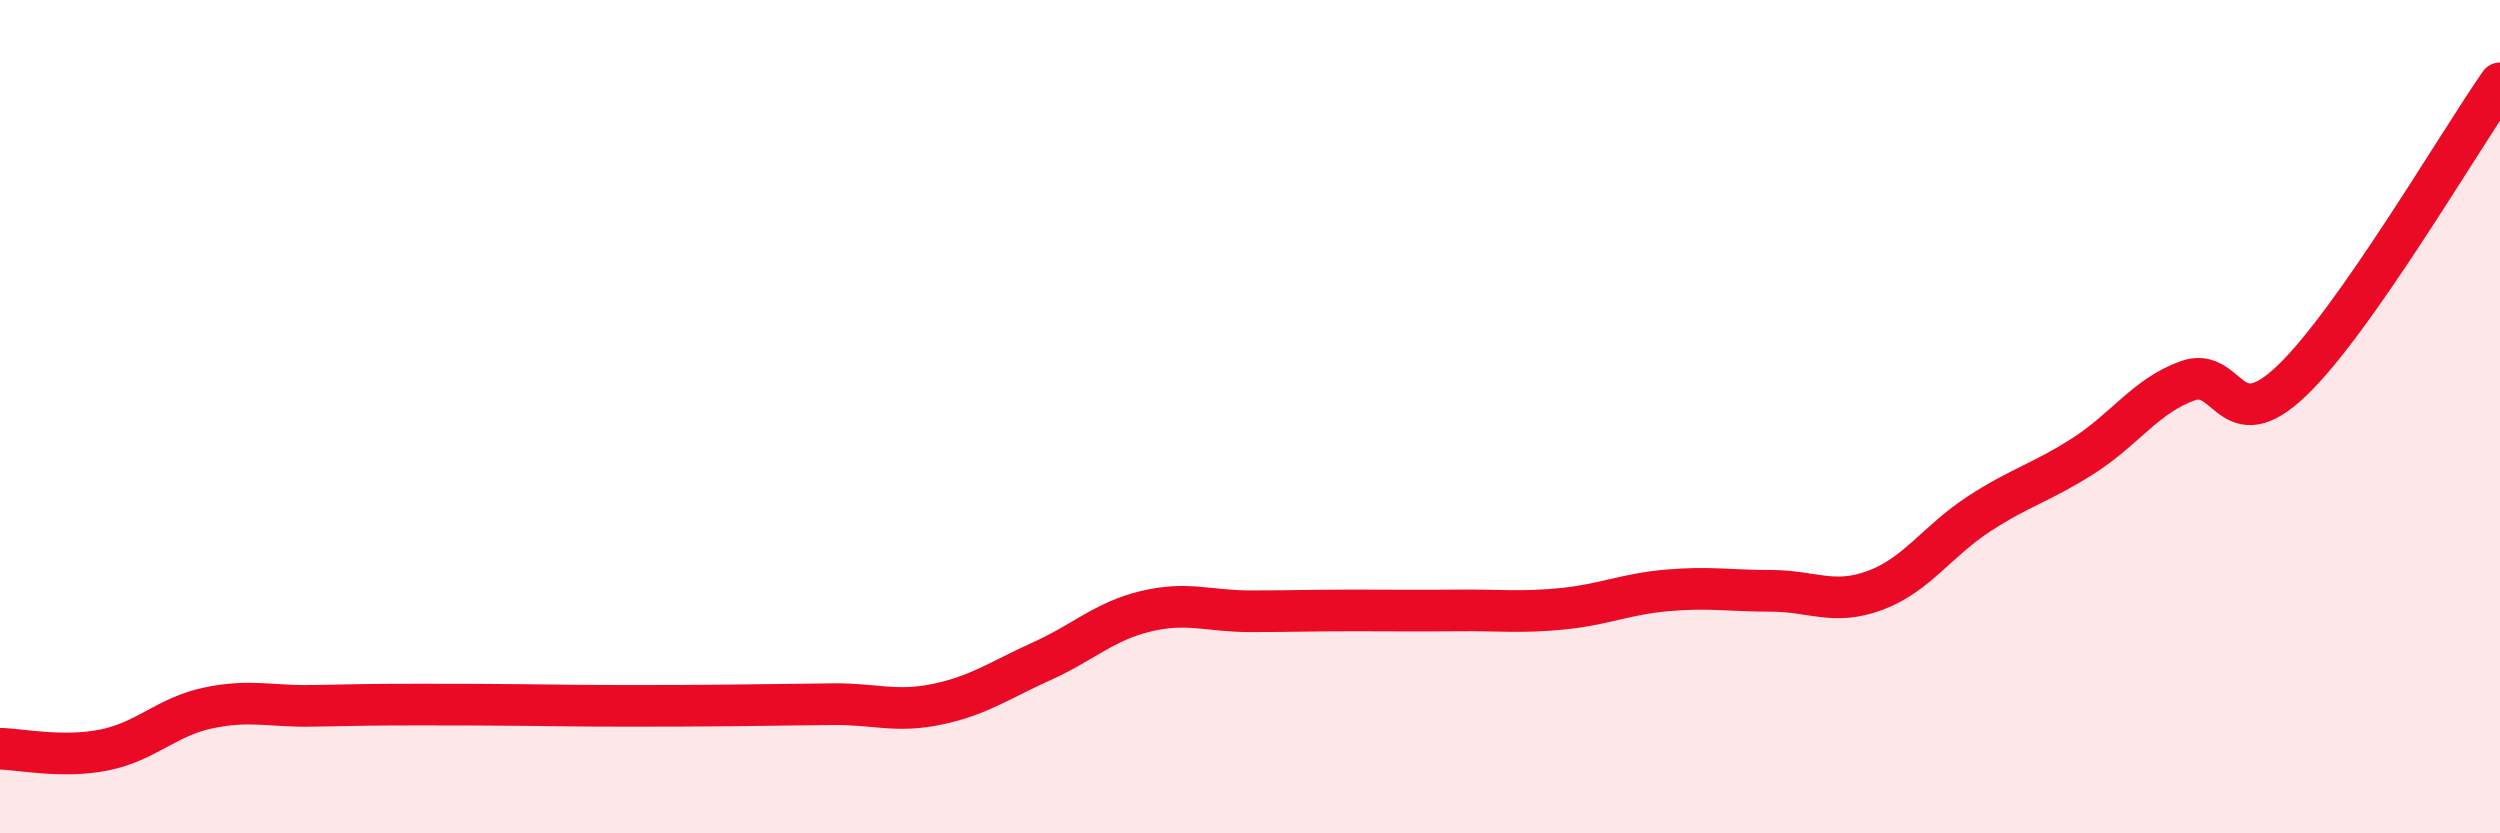
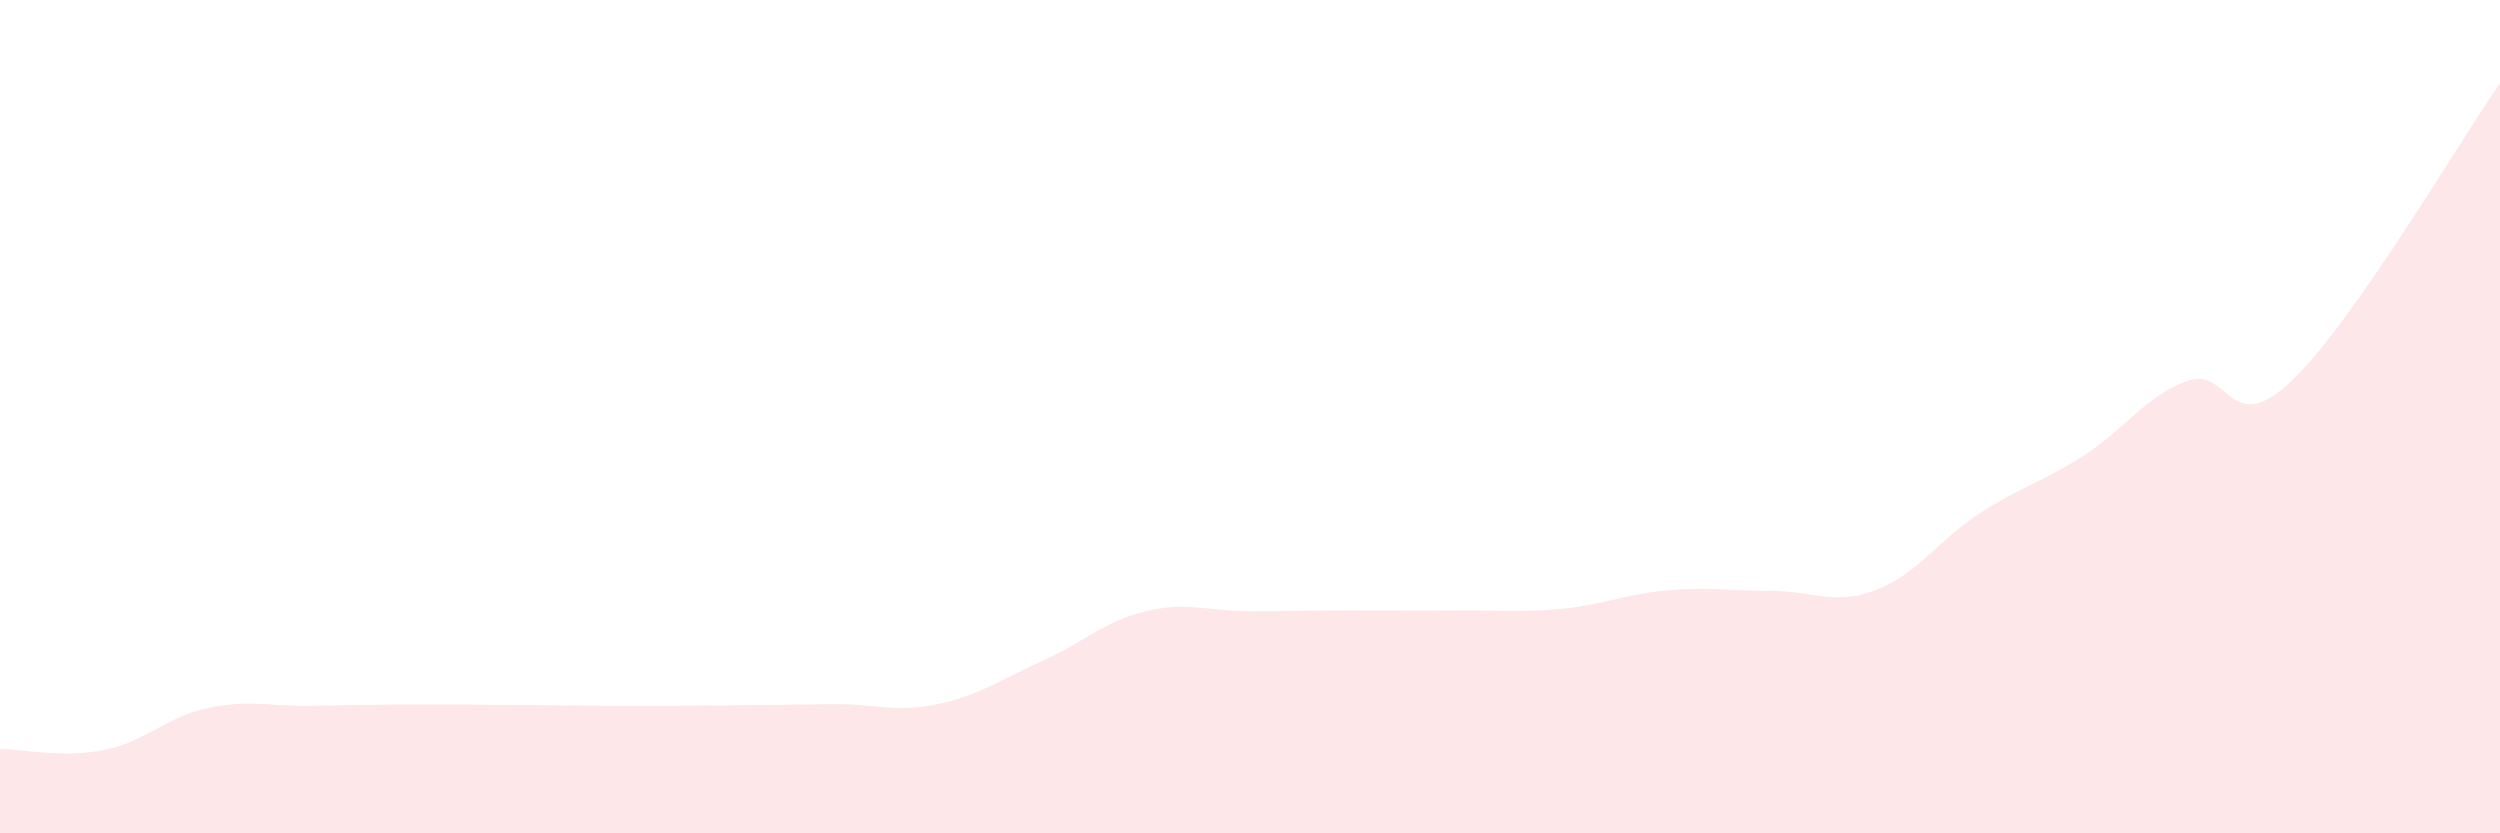
<svg xmlns="http://www.w3.org/2000/svg" width="60" height="20" viewBox="0 0 60 20">
  <path d="M 0,17.97 C 0.5,17.98 1.5,18.2 2.5,18 C 3.5,17.8 4,17.2 5,16.99 C 6,16.78 6.5,16.96 7.5,16.94 C 8.5,16.92 9,16.91 10,16.91 C 11,16.91 11.5,16.91 12.5,16.92 C 13.5,16.93 14,16.94 15,16.94 C 16,16.94 16.5,16.94 17.5,16.93 C 18.5,16.92 19,16.91 20,16.9 C 21,16.89 21.5,17.11 22.5,16.9 C 23.5,16.69 24,16.32 25,15.87 C 26,15.42 26.5,14.91 27.5,14.67 C 28.5,14.43 29,14.67 30,14.67 C 31,14.67 31.5,14.65 32.5,14.65 C 33.5,14.65 34,14.66 35,14.65 C 36,14.64 36.5,14.71 37.5,14.61 C 38.5,14.51 39,14.26 40,14.17 C 41,14.08 41.5,14.18 42.5,14.18 C 43.5,14.18 44,14.54 45,14.17 C 46,13.8 46.5,12.98 47.5,12.33 C 48.5,11.68 49,11.58 50,10.94 C 51,10.3 51.5,9.5 52.5,9.14 C 53.5,8.78 53.5,10.57 55,9.14 C 56.5,7.71 59,3.43 60,2L60 20L0 20Z" fill="#EB0A25" opacity="0.1" stroke-linecap="round" stroke-linejoin="round" />
-   <path d="M 0,17.97 C 0.5,17.98 1.5,18.2 2.5,18 C 3.5,17.8 4,17.2 5,16.99 C 6,16.78 6.5,16.96 7.5,16.94 C 8.5,16.92 9,16.91 10,16.91 C 11,16.91 11.5,16.91 12.5,16.92 C 13.5,16.93 14,16.94 15,16.94 C 16,16.94 16.5,16.94 17.5,16.93 C 18.5,16.92 19,16.91 20,16.9 C 21,16.89 21.5,17.11 22.5,16.9 C 23.5,16.69 24,16.32 25,15.87 C 26,15.42 26.5,14.91 27.5,14.67 C 28.5,14.43 29,14.67 30,14.67 C 31,14.67 31.5,14.65 32.5,14.65 C 33.5,14.65 34,14.66 35,14.65 C 36,14.64 36.5,14.71 37.5,14.61 C 38.5,14.51 39,14.26 40,14.17 C 41,14.08 41.5,14.18 42.5,14.18 C 43.5,14.18 44,14.54 45,14.17 C 46,13.8 46.5,12.98 47.5,12.33 C 48.5,11.68 49,11.58 50,10.94 C 51,10.3 51.5,9.5 52.5,9.14 C 53.5,8.78 53.5,10.57 55,9.14 C 56.5,7.71 59,3.43 60,2" stroke="#EB0A25" stroke-width="1" fill="none" stroke-linecap="round" stroke-linejoin="round" />
</svg>